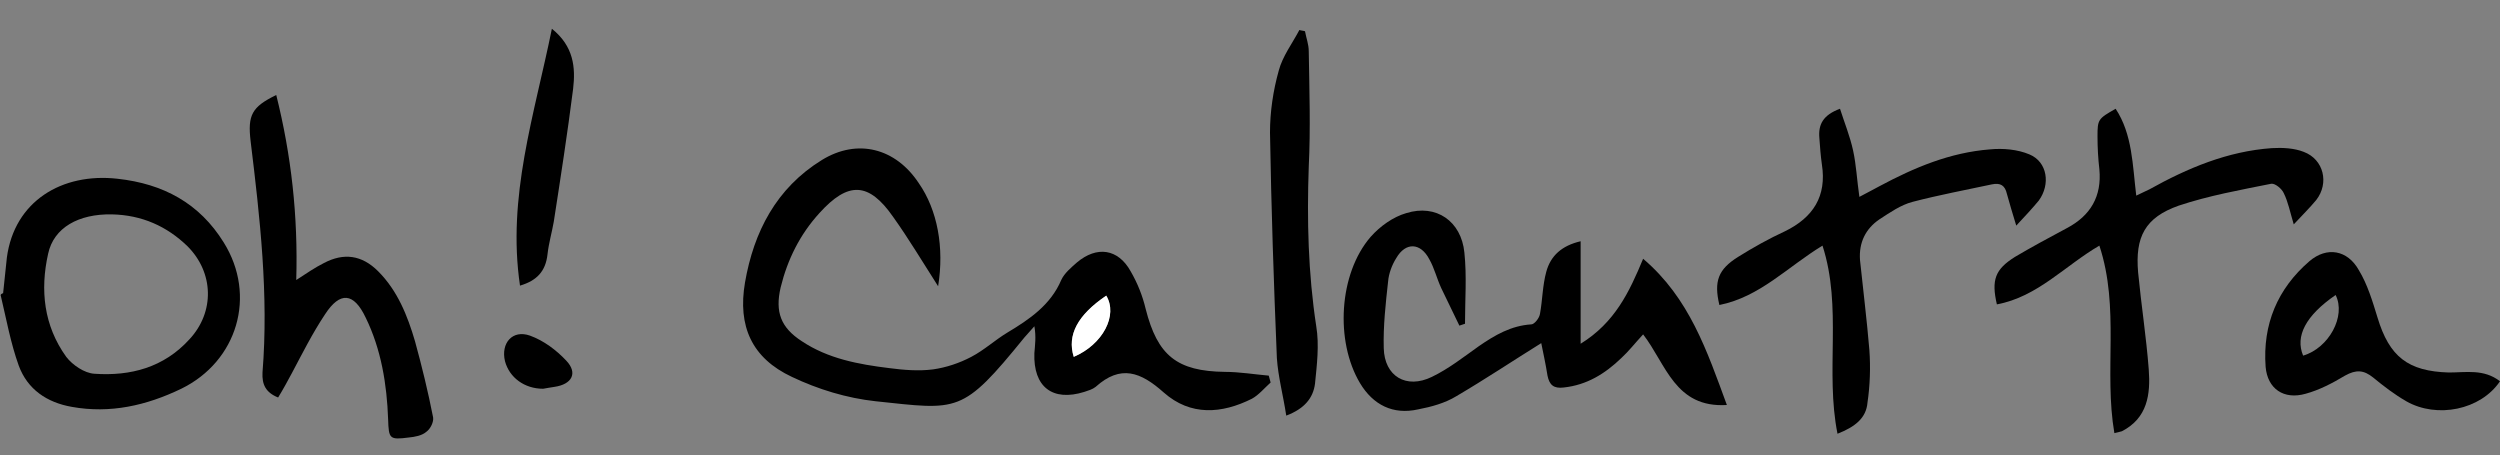
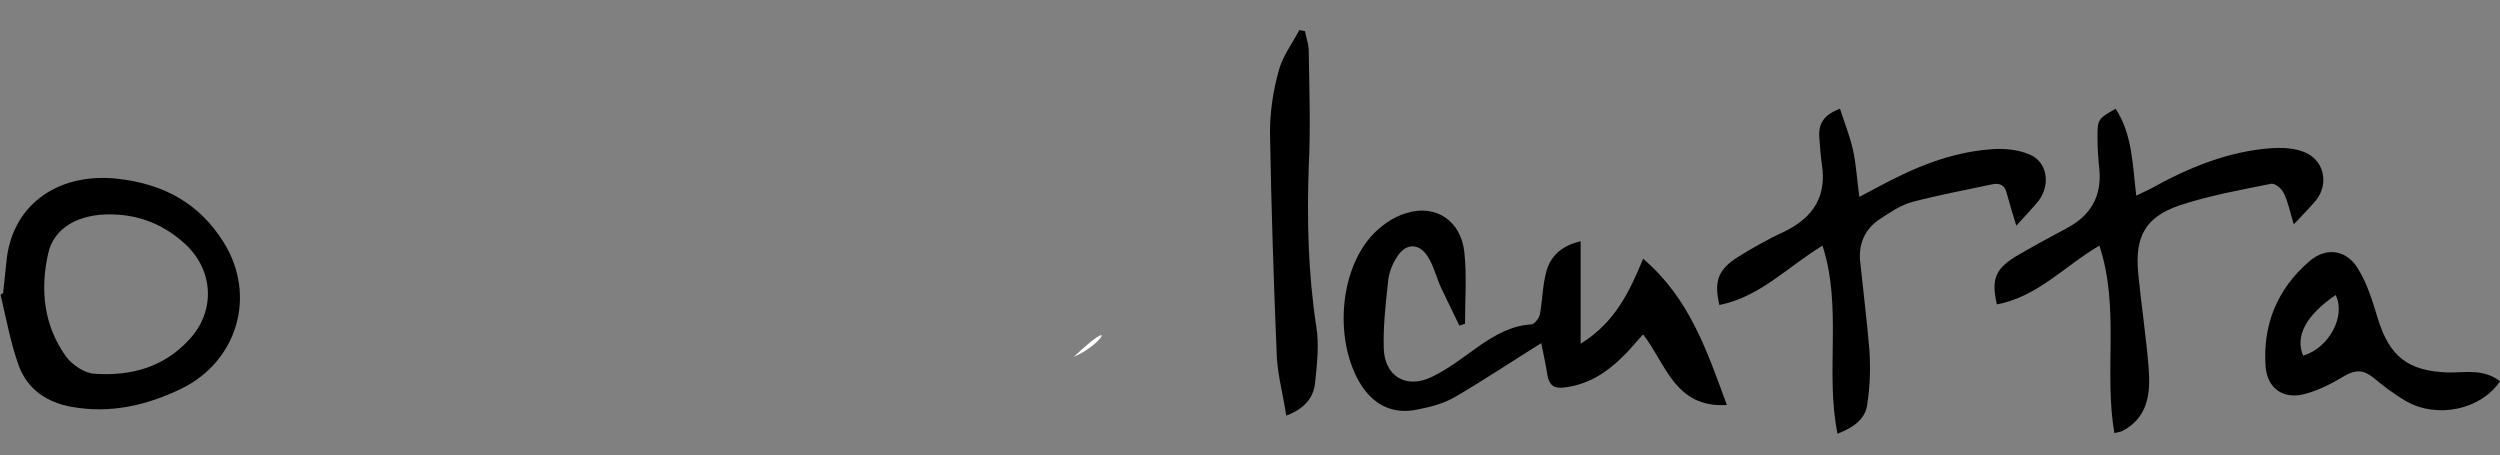
<svg xmlns="http://www.w3.org/2000/svg" version="1.1" id="Layer_1" x="0px" y="0px" viewBox="0 0 400 72.8" style="enable-background:new 0 0 400 72.8;" xml:space="preserve">
  <rect x="0" y="0" width="400" height="72.8" fill="#808080" stroke="none" />
  <style type="text/css">
	.st0{fill:#FFFFFF;}
</style>
  <g>
-     <path d="M150.1,45.8c-2.5-3.9-4.7-7.6-7.2-11.1c-3.9-5.6-7.2-5.7-11.8-0.6c-3.1,3.4-5.1,7.4-6.2,11.9c-0.9,3.9,0,6.4,3.4,8.6   c4.2,2.8,9.1,3.7,14,4.3c2.3,0.3,4.7,0.5,7,0.2c2.1-0.3,4.2-1,6.1-2c2.1-1.1,3.8-2.7,5.8-3.9c3.5-2.1,6.9-4.4,8.6-8.4   c0.5-1.1,1.6-2,2.5-2.8c3.2-2.7,6.6-2.2,8.6,1.4c1.1,1.9,1.9,3.9,2.4,6c1.9,7.5,5,10,12.7,10.1c2.3,0,4.7,0.4,7,0.6   c0.1,0.4,0.2,0.7,0.3,1.1c-1,0.9-1.9,2-3,2.6c-4.8,2.4-9.8,2.8-14.1-1c-3.7-3.3-6.9-4.5-10.9-0.9c-0.5,0.4-1.2,0.6-1.8,0.8   c-5.1,1.6-8.2-0.8-8-6.2c0.1-1.3,0.3-2.6,0-4.3c-0.5,0.6-1.1,1.2-1.6,1.8c-10,12.3-10.5,11.6-23.8,10.2c-4.6-0.5-9.2-1.9-13.4-3.9   c-6.4-3-8.7-8.1-7.5-15.1c1.4-8.1,5-15.1,12.3-19.6c5.7-3.5,11.8-1.9,15.5,3.7C150,33.6,151.1,39.6,150.1,45.8z M171.8,57.1   c4.6-2,7.1-6.6,5.2-9.8C172.5,50.4,170.7,53.6,171.8,57.1z" />
    <path d="M233.5,52.1c-1-2-1.9-4-2.9-6c-0.7-1.5-1.1-3.2-1.9-4.6c-1.4-2.7-3.8-2.8-5.3-0.2c-0.7,1.1-1.2,2.5-1.3,3.7   c-0.4,3.6-0.8,7.2-0.7,10.7c0.1,4.5,3.6,6.6,7.7,4.6c2.7-1.3,5.1-3.2,7.5-4.9c2.6-1.8,5.2-3.3,8.4-3.5c0.5,0,1.3-1,1.4-1.7   c0.4-2.2,0.4-4.5,1-6.7c0.7-2.6,2.5-4.2,5.5-4.9c0,5.3,0,10.5,0,16.4c5.5-3.4,7.8-8.3,10-13.6c7.4,6.3,10.2,14.7,13.4,23.4   c-8.3,0.5-9.7-6.5-13.4-11.3c-1.3,1.4-2.3,2.7-3.5,3.8c-2.6,2.5-5.5,4.3-9.2,4.7c-1.6,0.2-2.3-0.4-2.6-1.9c-0.3-1.9-0.7-3.7-1-5.2   c-4.5,2.8-9,5.8-13.6,8.5c-1.8,1.1-4,1.7-6.1,2.1c-4,0.9-7.2-0.7-9.3-4.2c-4-6.7-3.4-17.5,1.7-23.4c1.5-1.7,3.6-3.2,5.7-3.8   c4.8-1.5,8.8,1.3,9.3,6.3c0.4,3.8,0.1,7.6,0.1,11.4C234.1,51.9,233.8,52,233.5,52.1z" />
    <path d="M0.5,46.9c0.2-1.9,0.4-3.8,0.6-5.7c1.2-9,8.8-13.6,17.7-12.6c7.3,0.8,13.1,3.9,17,10.2c5.3,8.5,2.2,19-6.8,23.4   c-5.6,2.7-11.4,4-17.5,2.9c-4-0.7-7.1-2.8-8.5-6.6c-1.3-3.6-2-7.5-2.9-11.3C0.2,47,0.3,47,0.5,46.9z M17.9,34.3   c-5.3-0.1-9.3,2.1-10.2,6.3C6.4,46.4,7,52.1,10.6,57.1c1,1.3,2.9,2.6,4.5,2.7c5.8,0.4,11.1-1,15.2-5.5c4.1-4.4,3.9-10.7-0.3-14.9   C26.7,36.2,22.7,34.4,17.9,34.3z" />
    <path d="M294,69.4c-2-10,0.8-20.2-2.4-30.1c-5.6,3.4-10,8.2-16.5,9.5c-0.9-3.8-0.2-5.7,3-7.7c2.4-1.5,4.9-2.9,7.5-4.1   c4.5-2.2,6.7-5.6,5.9-10.7c-0.2-1.4-0.3-2.8-0.4-4.2c-0.2-2.2,0.6-3.7,3.3-4.7c0.7,2.2,1.6,4.4,2.1,6.7c0.5,2.3,0.6,4.6,1,7.4   c1.3-0.7,2.3-1.2,3.2-1.7c5.6-3,11.3-5.4,17.7-5.9c2.1-0.2,4.4,0,6.3,0.8c2.9,1.2,3.4,4.8,1.5,7.4c-1,1.2-2.1,2.4-3.6,4   c-0.6-2-1.1-3.6-1.5-5.1c-0.3-1.3-1-1.8-2.4-1.5c-4.2,0.9-8.5,1.7-12.7,2.8c-1.9,0.5-3.6,1.7-5.3,2.8c-2.2,1.5-3.3,3.7-3.1,6.5   c0.5,4.8,1.1,9.6,1.5,14.4c0.2,2.8,0.1,5.7-0.3,8.4C298.6,66.9,296.8,68.3,294,69.4z" />
    <path d="M338.3,69.3c-1.7-9.9,0.9-20-2.4-30c-5.5,3.2-9.9,8.2-16.4,9.4c-0.9-3.9-0.3-5.6,2.9-7.6c2.7-1.6,5.5-3.1,8.3-4.6   c3.8-2,5.6-5.1,5.2-9.4c-0.2-1.7-0.3-3.5-0.3-5.3c0-2.7,0.1-2.8,2.9-4.4c2.7,4.1,2.7,9,3.3,13.9c0.8-0.4,1.5-0.7,2.1-1   c6.1-3.4,12.5-6.1,19.6-6.6c1.7-0.1,3.6,0,5.1,0.6c3.2,1.2,4.1,5,2,7.7c-1,1.2-2.1,2.3-3.6,3.9c-0.6-2-0.9-3.6-1.6-5   c-0.3-0.7-1.4-1.6-2-1.5c-5,1-10,1.9-14.8,3.5c-5.4,1.9-7,5-6.5,10.7c0.5,5.2,1.3,10.3,1.7,15.5c0.3,4-0.2,7.8-4.3,9.9   C339.1,69.1,338.8,69.2,338.3,69.3z" />
-     <path d="M44.2,15.2c2.4,9.6,3.5,19.3,3.2,29.6c1.7-1.1,3-2,4.4-2.7c3.2-1.7,6.1-1.3,8.7,1.3c3.1,3.1,4.7,7.1,5.9,11.2   c1.1,4,2.1,8.1,2.9,12.2c0.1,0.7-0.4,1.8-1.1,2.3c-0.7,0.6-1.8,0.8-2.8,0.9c-3.1,0.4-3.2,0.2-3.3-2.9c-0.2-5.6-1.1-11.2-3.6-16.3   c-1.9-4-4.1-4.2-6.5-0.5c-2,3-3.6,6.2-5.3,9.4c-0.7,1.3-1.4,2.6-2.2,3.9c-2-0.8-2.6-2.1-2.5-4c1-12.4-0.4-24.7-1.9-37   C39.6,18.4,40.3,17.1,44.2,15.2z" />
    <path d="M400,61c-3.1,4.6-10.1,6-15,3.2c-1.9-1.1-3.6-2.4-5.3-3.8c-1.5-1.2-2.7-1.3-4.5-0.3c-2,1.2-4.1,2.3-6.3,2.9   c-3.5,1-6.1-0.8-6.4-4.3c-0.5-6.8,1.9-12.5,7-16.9c2.8-2.4,6.1-1.8,7.9,1.4c1.4,2.3,2.2,5,3,7.6c1.9,6.3,4.9,8.6,11.4,8.8   C394.6,59.6,397.4,59,400,61z M373.7,47.2c-4.8,3.3-6.5,6.6-5.2,9.7C372.6,55.7,375.4,50.6,373.7,47.2z" />
    <path d="M205.8,66.5c-0.5-3.3-1.3-6.2-1.5-9.2c-0.5-12-0.9-24-1.1-36.1c0-3.3,0.5-6.7,1.4-9.9c0.6-2.3,2.2-4.4,3.3-6.5   c0.3,0.1,0.6,0.1,0.9,0.2c0.2,1.1,0.6,2.1,0.6,3.2c0.1,6.2,0.3,12.4,0,18.5c-0.3,8.5-0.1,17,1.2,25.5c0.5,3,0.1,6.2-0.2,9.2   C210.1,63.7,208.7,65.4,205.8,66.5z" />
-     <path d="M88.3,4.6c3.5,2.8,3.8,6.2,3.4,9.6c-0.9,7.1-2,14.2-3.1,21.3c-0.3,1.7-0.8,3.4-1,5.2c-0.3,2.7-1.7,4.2-4.4,5   C81.1,31.5,85.5,18.4,88.3,4.6z" />
-     <path d="M86.9,62.2c-3,0-5.4-1.8-6.1-4.4c-0.7-2.9,1.2-5.1,4-4.1c2.2,0.8,4.2,2.3,5.8,4c1.9,2,0.9,3.8-1.9,4.2   C88.1,62,87.4,62.1,86.9,62.2z" />
-     <path class="st0" d="M171.8,57.1c-1.1-3.5,0.6-6.7,5.2-9.8C178.9,50.4,176.5,55.1,171.8,57.1z" />
+     <path class="st0" d="M171.8,57.1C178.9,50.4,176.5,55.1,171.8,57.1z" />
  </g>
</svg>